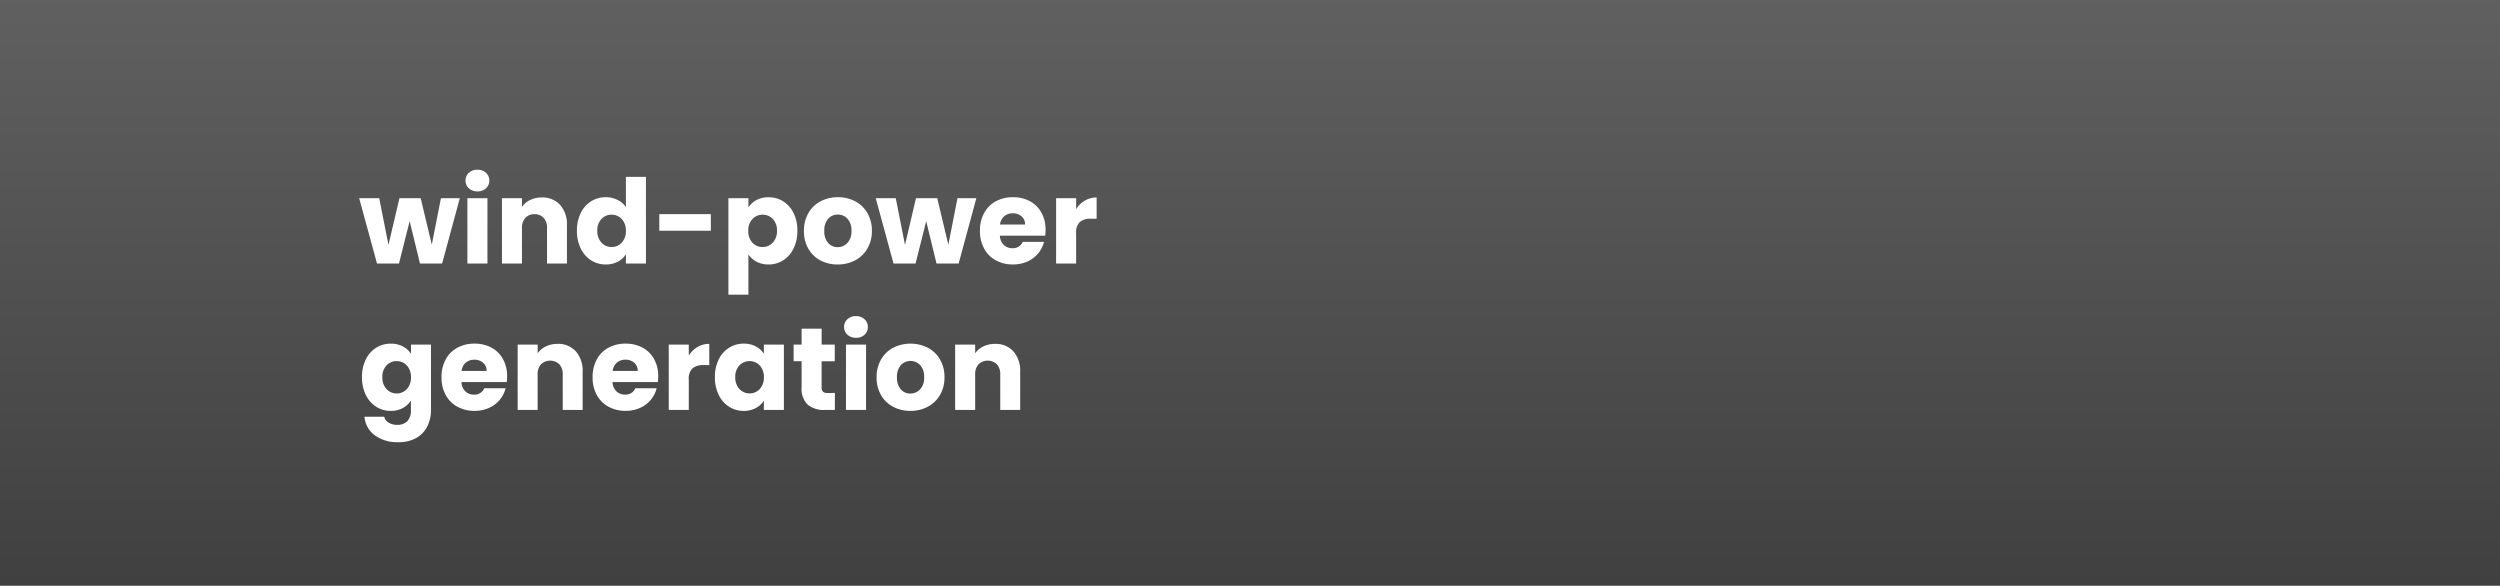
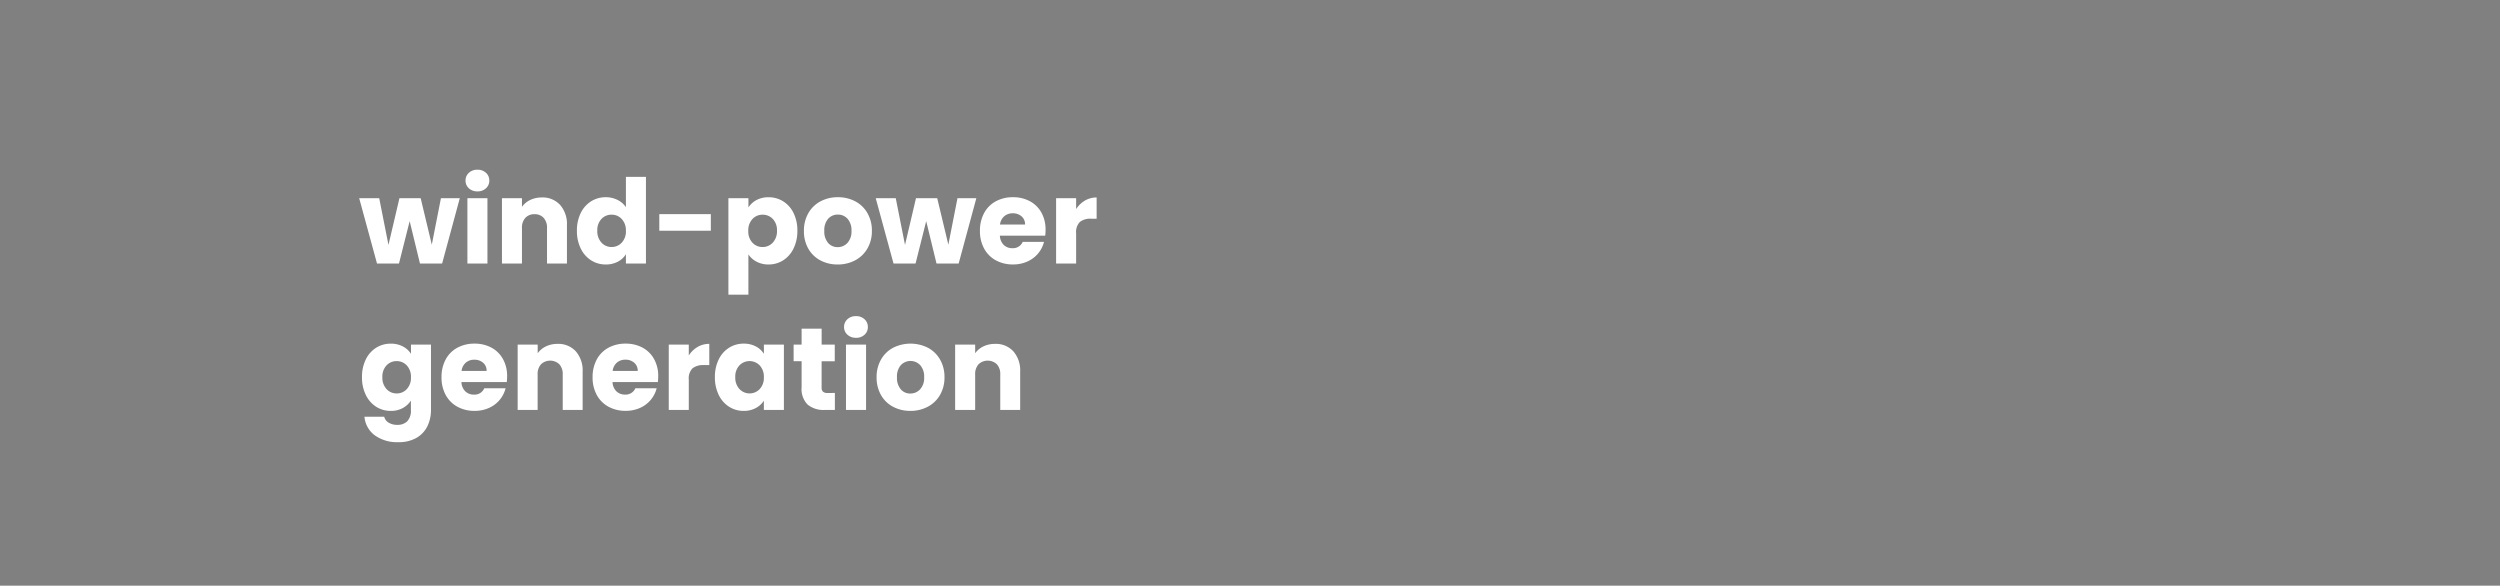
<svg xmlns="http://www.w3.org/2000/svg" width="341.5" height="80" viewBox="0 0 341.5 80">
  <rect x="0" y="0" width="341.5" height="80" fill="#808080" stroke="none" />
  <defs>
    <linearGradient id="linear-gradient" x1="0.5" x2="0.5" y2="1" gradientUnits="objectBoundingBox">
      <stop offset="0" stop-opacity="0.502" />
      <stop offset="1" />
    </linearGradient>
  </defs>
  <g id="グループ_48240" data-name="グループ 48240" transform="translate(-134 -1909)">
-     <path id="パス_3177" data-name="パス 3177" d="M0,0H341.5V80H0Z" transform="translate(134 1909)" opacity="0.5" fill="url(#linear-gradient)" />
    <path id="パス_3176" data-name="パス 3176" d="M13.808-8.928,11.392,0H8.368L6.96-5.792,5.5,0H2.5L.064-8.928H2.8L4.064-2.544l1.5-6.384h2.9l1.52,6.352,1.248-6.352Zm2.416-.928a1.658,1.658,0,0,1-1.176-.424,1.374,1.374,0,0,1-.456-1.048,1.392,1.392,0,0,1,.456-1.064,1.658,1.658,0,0,1,1.176-.424,1.636,1.636,0,0,1,1.16.424,1.392,1.392,0,0,1,.456,1.064,1.374,1.374,0,0,1-.456,1.048A1.636,1.636,0,0,1,16.224-9.856Zm1.36.928V0H14.848V-8.928Zm7.424-.1a3.24,3.24,0,0,1,2.5,1.016,3.963,3.963,0,0,1,.936,2.792V0h-2.72V-4.848a1.959,1.959,0,0,0-.464-1.392,1.627,1.627,0,0,0-1.248-.5,1.627,1.627,0,0,0-1.248.5A1.959,1.959,0,0,0,22.3-4.848V0H19.568V-8.928H22.3v1.184a2.886,2.886,0,0,1,1.12-.936A3.561,3.561,0,0,1,25.008-9.024Zm4.8,4.544a5.336,5.336,0,0,1,.52-2.416,3.879,3.879,0,0,1,1.416-1.6,3.7,3.7,0,0,1,2-.56,3.513,3.513,0,0,1,1.608.368A2.93,2.93,0,0,1,36.5-7.7V-11.84h2.736V0H36.5V-1.28A2.787,2.787,0,0,1,35.4-.256a3.436,3.436,0,0,1-1.656.384,3.658,3.658,0,0,1-2-.568,3.925,3.925,0,0,1-1.416-1.616A5.387,5.387,0,0,1,29.808-4.48Zm6.688.016a2.237,2.237,0,0,0-.568-1.616,1.845,1.845,0,0,0-1.384-.592,1.858,1.858,0,0,0-1.384.584,2.208,2.208,0,0,0-.568,1.608,2.266,2.266,0,0,0,.568,1.624,1.834,1.834,0,0,0,1.384.6,1.845,1.845,0,0,0,1.384-.592A2.237,2.237,0,0,0,36.5-4.464ZM48.1-6.752V-4.48h-7.04V-6.752Zm5.136-.912a2.97,2.97,0,0,1,1.1-1.008,3.389,3.389,0,0,1,1.648-.384,3.7,3.7,0,0,1,2,.56A3.879,3.879,0,0,1,59.4-6.9a5.336,5.336,0,0,1,.52,2.416,5.387,5.387,0,0,1-.52,2.424A3.925,3.925,0,0,1,57.984-.44a3.658,3.658,0,0,1-2,.568,3.4,3.4,0,0,1-1.64-.384,3.007,3.007,0,0,1-1.112-.992v5.5H50.5V-8.928h2.736Zm3.9,3.184a2.208,2.208,0,0,0-.568-1.608,1.876,1.876,0,0,0-1.4-.584,1.845,1.845,0,0,0-1.384.592,2.237,2.237,0,0,0-.568,1.616,2.237,2.237,0,0,0,.568,1.616,1.845,1.845,0,0,0,1.384.592,1.859,1.859,0,0,0,1.392-.6A2.247,2.247,0,0,0,57.136-4.48ZM65.424.128a4.928,4.928,0,0,1-2.36-.56,4.1,4.1,0,0,1-1.648-1.6,4.781,4.781,0,0,1-.6-2.432,4.743,4.743,0,0,1,.608-2.424A4.126,4.126,0,0,1,63.088-8.5a4.975,4.975,0,0,1,2.368-.56,4.975,4.975,0,0,1,2.368.56,4.125,4.125,0,0,1,1.664,1.608A4.743,4.743,0,0,1,70.1-4.464,4.694,4.694,0,0,1,69.48-2.04,4.166,4.166,0,0,1,67.8-.432,5.022,5.022,0,0,1,65.424.128Zm0-2.368a1.782,1.782,0,0,0,1.336-.576,2.288,2.288,0,0,0,.552-1.648,2.331,2.331,0,0,0-.536-1.648,1.732,1.732,0,0,0-1.32-.576,1.736,1.736,0,0,0-1.328.568A2.348,2.348,0,0,0,63.6-4.464a2.377,2.377,0,0,0,.52,1.648A1.683,1.683,0,0,0,65.424-2.24ZM84.368-8.928,81.952,0H78.928L77.52-5.792,76.064,0H73.056L70.624-8.928H73.36l1.264,6.384,1.5-6.384h2.9l1.52,6.352,1.248-6.352Zm9.456,4.32a6.985,6.985,0,0,1-.048.8H87.584a1.861,1.861,0,0,0,.536,1.272,1.638,1.638,0,0,0,1.16.44A1.438,1.438,0,0,0,90.7-2.96h2.912a4,4,0,0,1-.808,1.584,4.045,4.045,0,0,1-1.464,1.1,4.7,4.7,0,0,1-1.968.4,4.789,4.789,0,0,1-2.336-.56,3.983,3.983,0,0,1-1.6-1.6,4.94,4.94,0,0,1-.576-2.432A5,5,0,0,1,85.432-6.9a3.932,3.932,0,0,1,1.592-1.6,4.823,4.823,0,0,1,2.352-.56,4.774,4.774,0,0,1,2.3.544A3.906,3.906,0,0,1,93.256-6.96,4.711,4.711,0,0,1,93.824-4.608Zm-2.8-.72a1.407,1.407,0,0,0-.48-1.12,1.767,1.767,0,0,0-1.2-.416,1.733,1.733,0,0,0-1.16.4A1.777,1.777,0,0,0,87.6-5.328ZM98-7.44A3.609,3.609,0,0,1,99.2-8.6a3.094,3.094,0,0,1,1.6-.424v2.9h-.752a2.305,2.305,0,0,0-1.536.44A1.955,1.955,0,0,0,98-4.144V0H95.264V-8.928H98ZM4.384,10.944a3.436,3.436,0,0,1,1.656.384,2.829,2.829,0,0,1,1.1,1.008V11.072H9.872v8.912a5.022,5.022,0,0,1-.488,2.232A3.719,3.719,0,0,1,7.9,23.808a4.813,4.813,0,0,1-2.488.592,5.175,5.175,0,0,1-3.216-.936A3.533,3.533,0,0,1,.784,20.928h2.7a1.294,1.294,0,0,0,.608.808,2.216,2.216,0,0,0,1.184.3,1.861,1.861,0,0,0,1.352-.488,2.093,2.093,0,0,0,.5-1.56V18.72a3.035,3.035,0,0,1-1.1,1.016,3.333,3.333,0,0,1-1.648.392,3.658,3.658,0,0,1-2-.568A3.925,3.925,0,0,1,.968,17.944a5.387,5.387,0,0,1-.52-2.424A5.336,5.336,0,0,1,.968,13.1a3.879,3.879,0,0,1,1.416-1.6A3.7,3.7,0,0,1,4.384,10.944Zm2.752,4.592a2.237,2.237,0,0,0-.568-1.616,1.845,1.845,0,0,0-1.384-.592,1.858,1.858,0,0,0-1.384.584,2.208,2.208,0,0,0-.568,1.608A2.266,2.266,0,0,0,3.8,17.144a1.834,1.834,0,0,0,1.384.6,1.845,1.845,0,0,0,1.384-.592A2.237,2.237,0,0,0,7.136,15.536Zm13.136-.144a6.985,6.985,0,0,1-.048.8H14.032a1.861,1.861,0,0,0,.536,1.272,1.638,1.638,0,0,0,1.16.44,1.438,1.438,0,0,0,1.424-.864h2.912a4,4,0,0,1-.808,1.584,4.045,4.045,0,0,1-1.464,1.1,4.7,4.7,0,0,1-1.968.4,4.789,4.789,0,0,1-2.336-.56,3.983,3.983,0,0,1-1.6-1.6,4.94,4.94,0,0,1-.576-2.432A5,5,0,0,1,11.88,13.1a3.932,3.932,0,0,1,1.592-1.6,4.823,4.823,0,0,1,2.352-.56,4.774,4.774,0,0,1,2.3.544A3.906,3.906,0,0,1,19.7,13.04,4.711,4.711,0,0,1,20.272,15.392Zm-2.8-.72a1.407,1.407,0,0,0-.48-1.12,1.767,1.767,0,0,0-1.2-.416,1.733,1.733,0,0,0-1.16.4,1.777,1.777,0,0,0-.584,1.136Zm9.68-3.7a3.24,3.24,0,0,1,2.5,1.016,3.963,3.963,0,0,1,.936,2.792V20h-2.72V15.152a1.959,1.959,0,0,0-.464-1.392,1.818,1.818,0,0,0-2.5,0,1.959,1.959,0,0,0-.464,1.392V20H21.712V11.072h2.736v1.184a2.886,2.886,0,0,1,1.12-.936A3.561,3.561,0,0,1,27.152,10.976Zm13.76,4.416a6.984,6.984,0,0,1-.048.8H34.672a1.861,1.861,0,0,0,.536,1.272,1.638,1.638,0,0,0,1.16.44,1.438,1.438,0,0,0,1.424-.864H40.7a4,4,0,0,1-.808,1.584,4.045,4.045,0,0,1-1.464,1.1,4.7,4.7,0,0,1-1.968.4,4.789,4.789,0,0,1-2.336-.56,3.983,3.983,0,0,1-1.6-1.6,4.94,4.94,0,0,1-.576-2.432A5,5,0,0,1,32.52,13.1a3.932,3.932,0,0,1,1.592-1.6,4.823,4.823,0,0,1,2.352-.56,4.774,4.774,0,0,1,2.3.544,3.906,3.906,0,0,1,1.576,1.552A4.711,4.711,0,0,1,40.912,15.392Zm-2.8-.72a1.407,1.407,0,0,0-.48-1.12,1.767,1.767,0,0,0-1.2-.416,1.733,1.733,0,0,0-1.16.4,1.777,1.777,0,0,0-.584,1.136Zm6.976-2.112a3.609,3.609,0,0,1,1.2-1.16,3.094,3.094,0,0,1,1.6-.424v2.9h-.752a2.305,2.305,0,0,0-1.536.44,1.955,1.955,0,0,0-.512,1.544V20H42.352V11.072h2.736Zm3.568,2.96a5.336,5.336,0,0,1,.52-2.416,3.879,3.879,0,0,1,1.416-1.6,3.7,3.7,0,0,1,2-.56,3.436,3.436,0,0,1,1.656.384,2.829,2.829,0,0,1,1.1,1.008V11.072H58.08V20H55.344V18.736a2.955,2.955,0,0,1-1.112,1.008,3.436,3.436,0,0,1-1.656.384,3.63,3.63,0,0,1-1.984-.568,3.925,3.925,0,0,1-1.416-1.616A5.387,5.387,0,0,1,48.656,15.52Zm6.688.016a2.237,2.237,0,0,0-.568-1.616,1.923,1.923,0,0,0-2.768-.008,2.208,2.208,0,0,0-.568,1.608,2.266,2.266,0,0,0,.568,1.624,1.9,1.9,0,0,0,2.768.008A2.237,2.237,0,0,0,55.344,15.536Zm9.7,2.144V20H63.648a3.407,3.407,0,0,1-2.32-.728A3.008,3.008,0,0,1,60.5,16.9V13.344H59.408V11.072H60.5V8.9h2.736v2.176h1.792v2.272H63.232v3.584a.75.75,0,0,0,.192.576.937.937,0,0,0,.64.176Zm2.9-7.536A1.658,1.658,0,0,1,66.76,9.72,1.374,1.374,0,0,1,66.3,8.672a1.392,1.392,0,0,1,.456-1.064,1.658,1.658,0,0,1,1.176-.424,1.636,1.636,0,0,1,1.16.424,1.392,1.392,0,0,1,.456,1.064A1.374,1.374,0,0,1,69.1,9.72,1.636,1.636,0,0,1,67.936,10.144Zm1.36.928V20H66.56V11.072Zm6.048,9.056a4.928,4.928,0,0,1-2.36-.56,4.1,4.1,0,0,1-1.648-1.6,4.781,4.781,0,0,1-.6-2.432,4.743,4.743,0,0,1,.608-2.424A4.125,4.125,0,0,1,73.008,11.5a5.287,5.287,0,0,1,4.736,0,4.125,4.125,0,0,1,1.664,1.608,4.743,4.743,0,0,1,.608,2.424A4.694,4.694,0,0,1,79.4,17.96a4.165,4.165,0,0,1-1.68,1.608A5.022,5.022,0,0,1,75.344,20.128Zm0-2.368a1.782,1.782,0,0,0,1.336-.576,2.288,2.288,0,0,0,.552-1.648,2.331,2.331,0,0,0-.536-1.648,1.818,1.818,0,0,0-2.648-.008,2.348,2.348,0,0,0-.528,1.656,2.377,2.377,0,0,0,.52,1.648A1.683,1.683,0,0,0,75.344,17.76Zm11.568-6.784a3.24,3.24,0,0,1,2.5,1.016,3.963,3.963,0,0,1,.936,2.792V20h-2.72V15.152a1.959,1.959,0,0,0-.464-1.392,1.818,1.818,0,0,0-2.5,0,1.959,1.959,0,0,0-.464,1.392V20H81.472V11.072h2.736v1.184a2.886,2.886,0,0,1,1.12-.936A3.561,3.561,0,0,1,86.912,10.976Z" transform="translate(183 1945)" fill="#fff" />
  </g>
</svg>